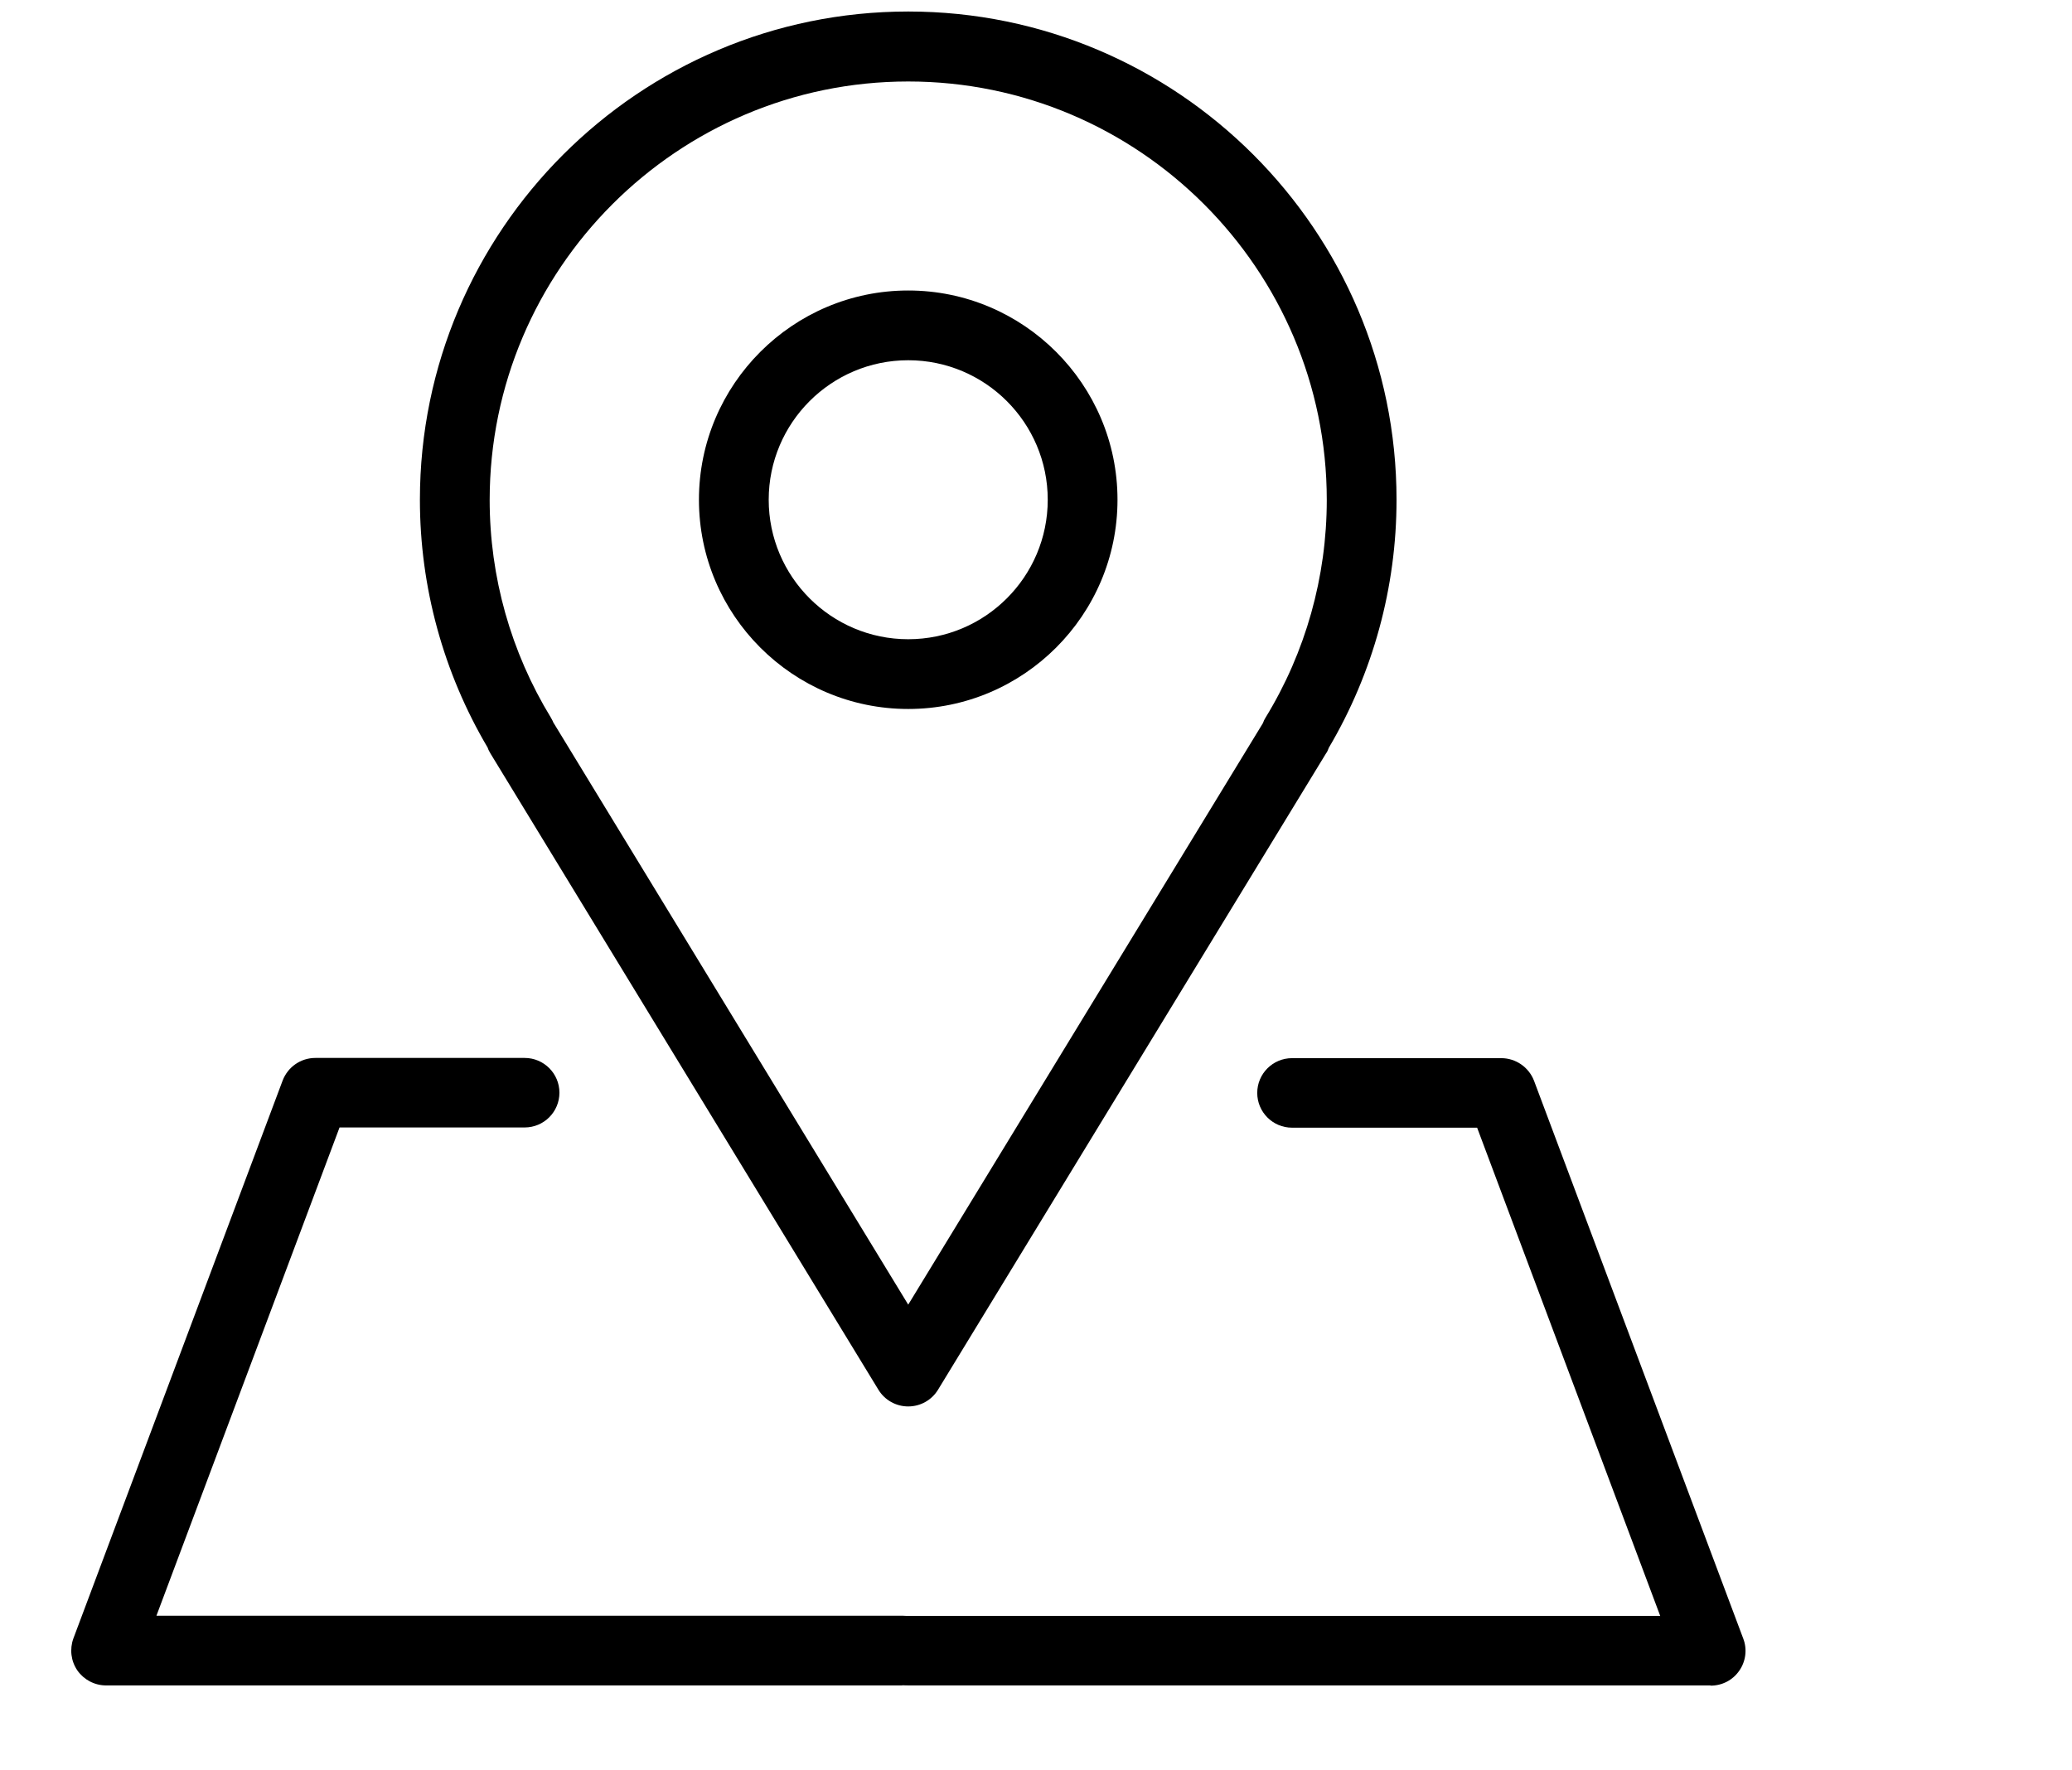
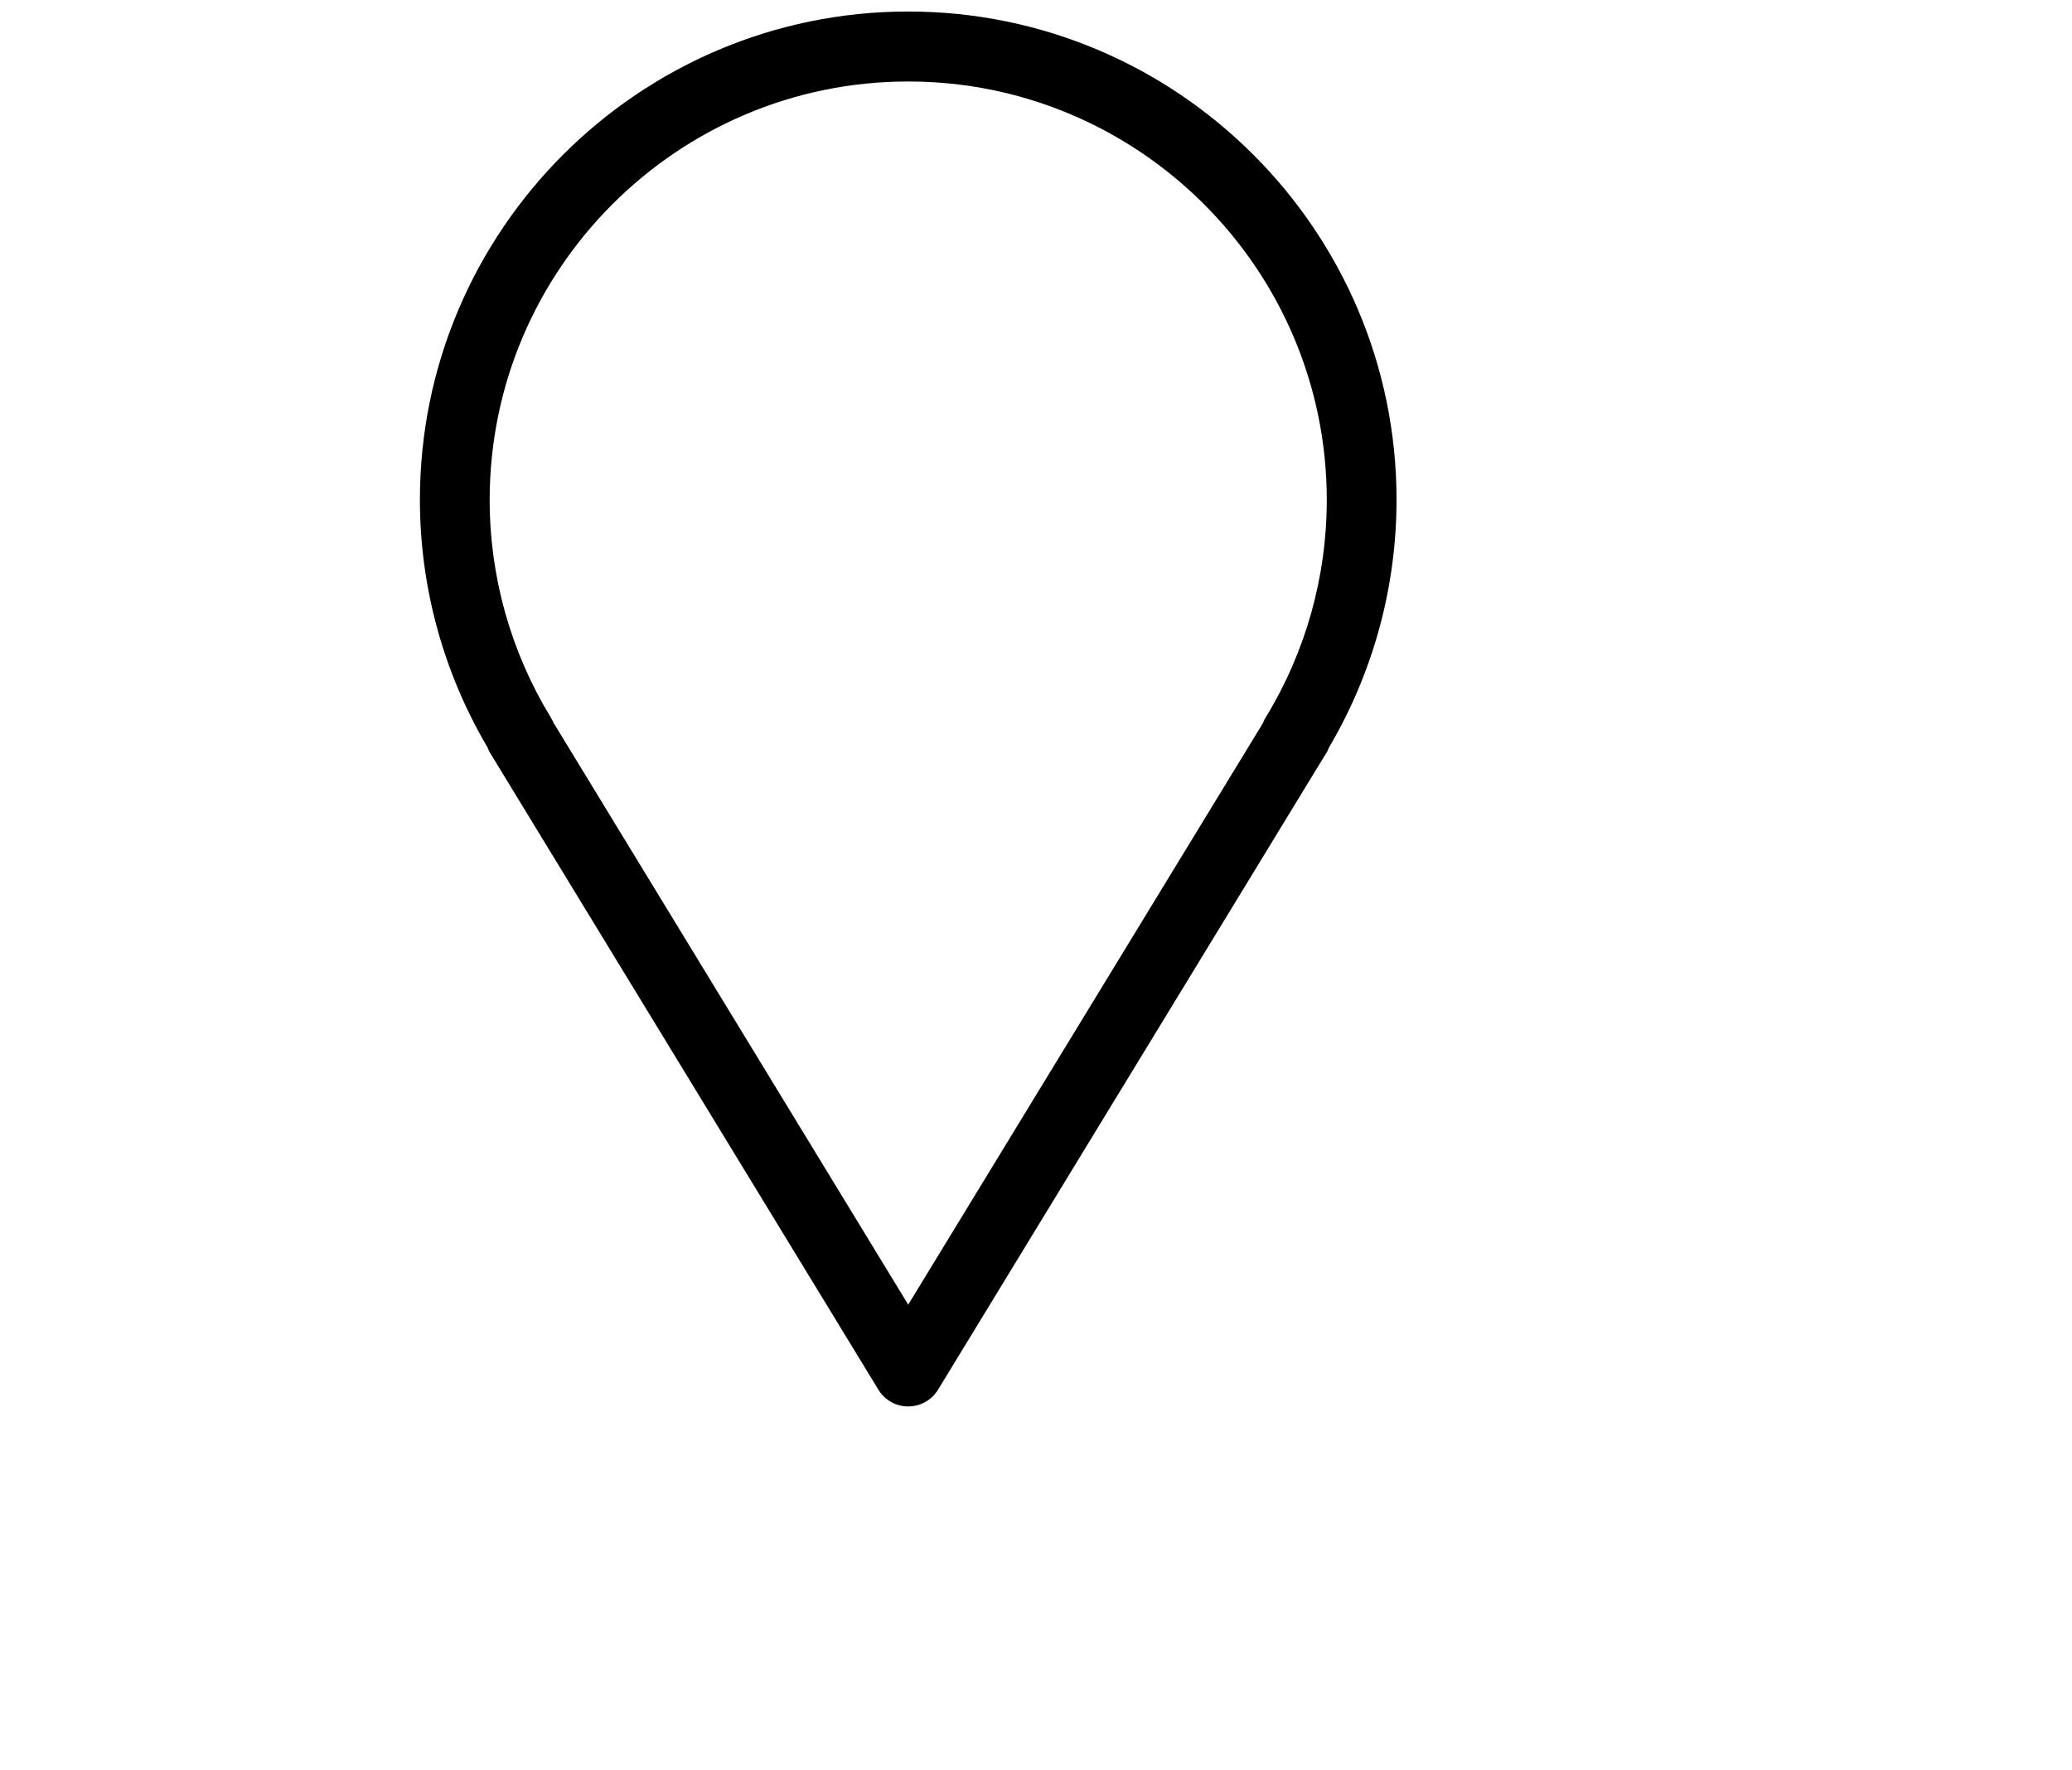
<svg xmlns="http://www.w3.org/2000/svg" id="Layer_2" data-name="Layer 2" viewBox="0 0 91.78 78.41">
-   <path d="m40.23,31.41c-5.11,0-9.27-4.16-9.27-9.27s4.16-9.27,9.27-9.27,9.27,4.16,9.27,9.27-4.16,9.27-9.27,9.27Zm0-15.45c-3.41,0-6.18,2.77-6.18,6.18s2.77,6.18,6.18,6.18,6.18-2.77,6.18-6.18-2.77-6.18-6.18-6.18Z" />
  <path d="m40.23,62.31c-.54,0-1.04-.28-1.32-.74l-17.18-28.18c-.05-.09-.1-.17-.13-.27-1.96-3.32-3-7.11-3-10.98C18.6,10.21,28.31.51,40.23.51s21.63,9.7,21.63,21.63c0,3.88-1.04,7.67-3,10.99-.03.09-.07.18-.13.26l-17.18,28.18c-.28.46-.78.74-1.32.74Zm-15.7-30.27l15.7,25.76,15.71-25.76c.03-.09.07-.17.12-.25,1.77-2.89,2.71-6.23,2.71-9.64,0-10.22-8.32-18.54-18.54-18.54s-18.54,8.32-18.54,18.54c0,3.41.94,6.74,2.71,9.64.05.08.09.17.13.26Z" />
-   <path d="m75.77,74.67h-35.53c-.85,0-1.54-.69-1.54-1.54s.69-1.54,1.54-1.54h33.3l-8.11-21.63h-8.2c-.85,0-1.54-.69-1.54-1.54s.69-1.54,1.54-1.54h9.27c.64,0,1.22.4,1.45,1l9.27,24.72c.18.47.11,1.01-.18,1.42-.29.42-.76.66-1.27.66Z" />
-   <path d="m39.96,74.67H4.7c-.51,0-.98-.25-1.27-.66-.29-.42-.35-.95-.18-1.42l9.27-24.72c.23-.6.8-1,1.45-1h9.27c.85,0,1.54.69,1.54,1.54s-.69,1.54-1.54,1.54h-8.2l-8.11,21.63h33.04c.85,0,1.54.69,1.54,1.54s-.69,1.54-1.54,1.54Z" />
</svg>